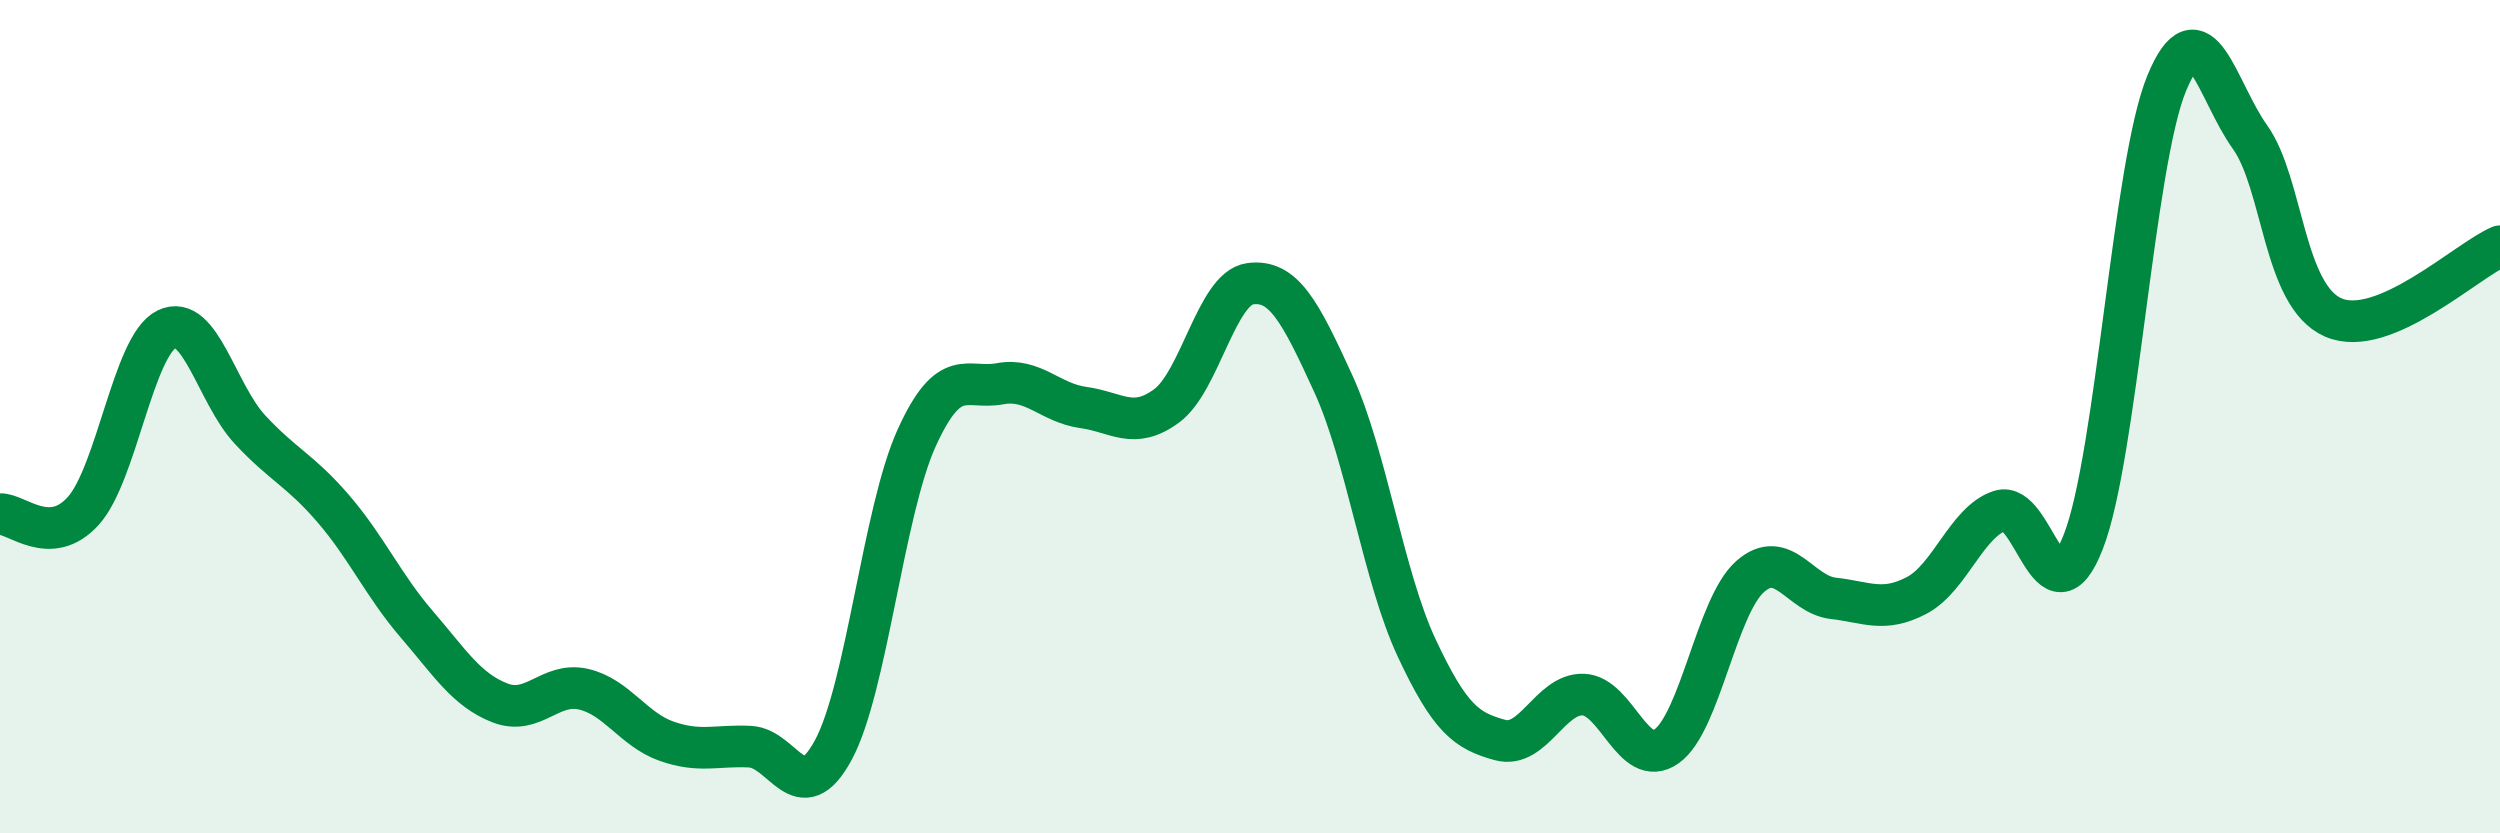
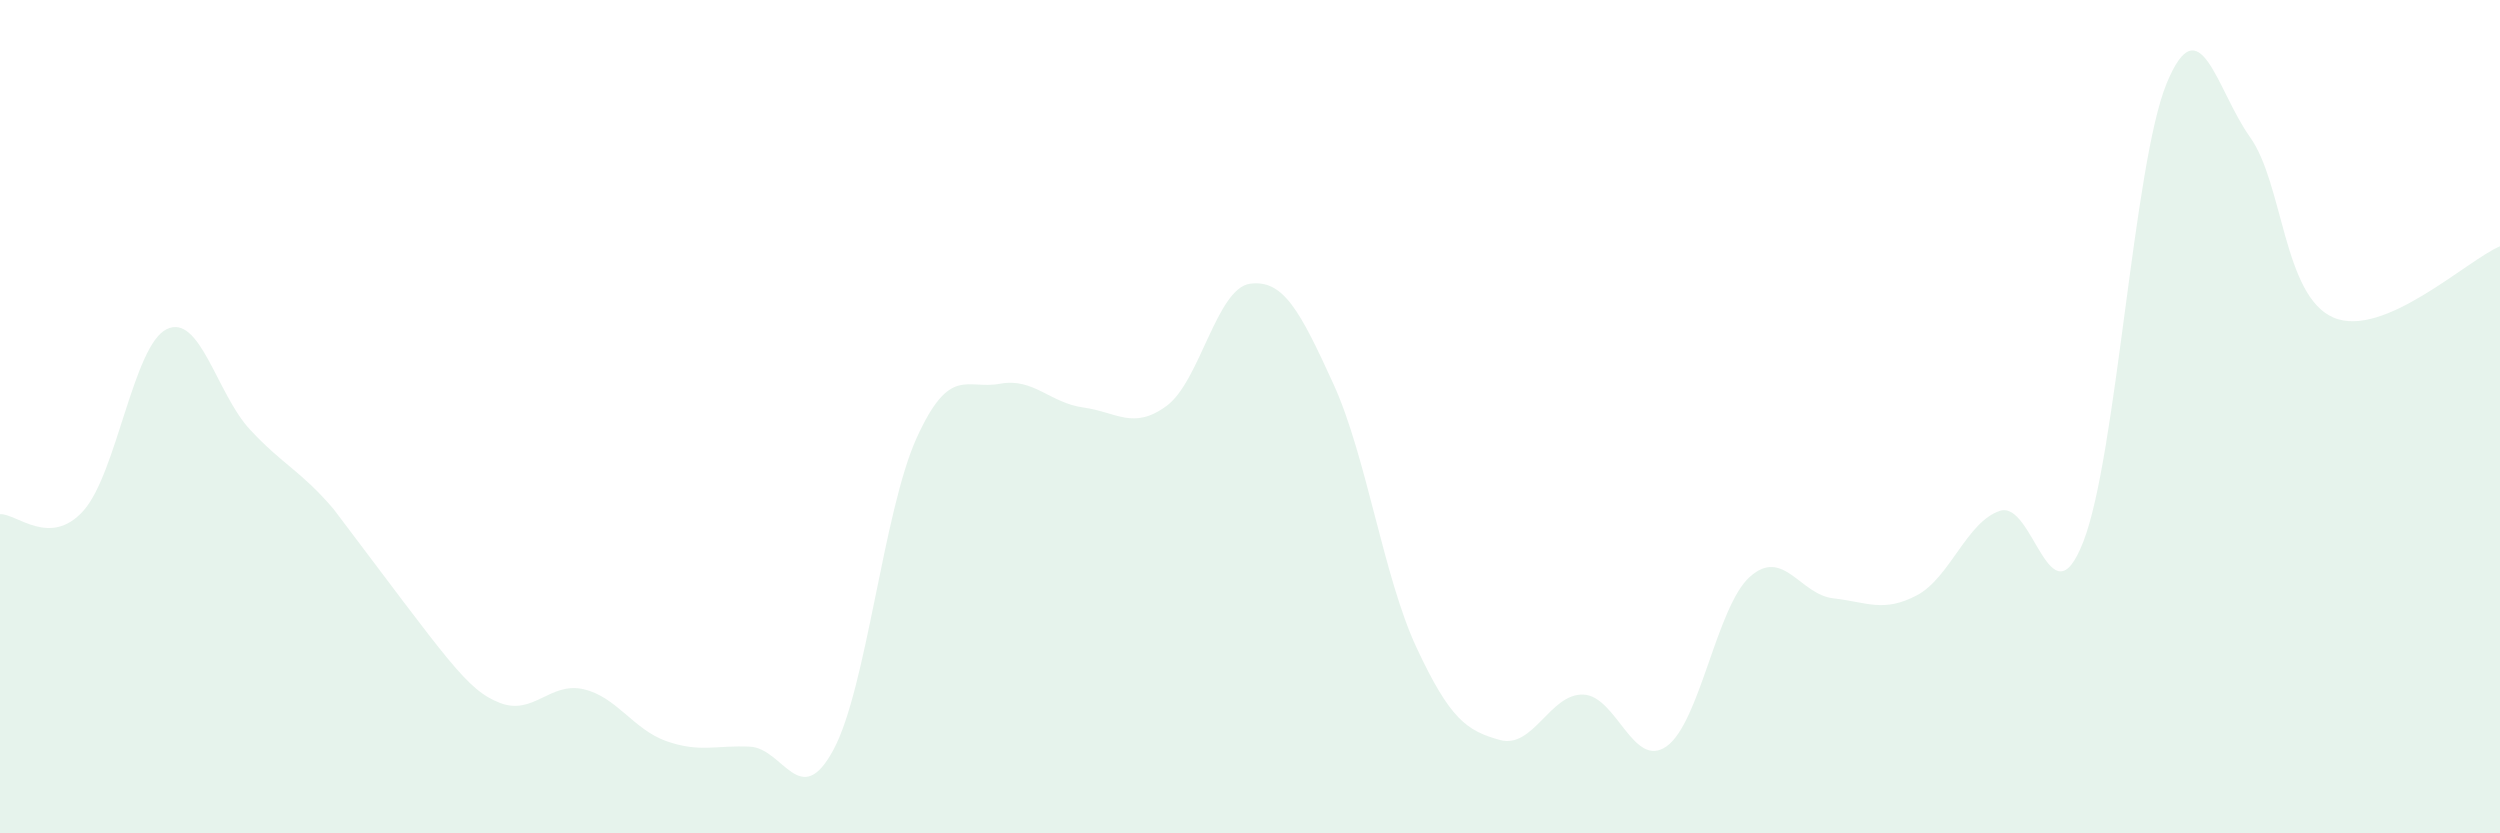
<svg xmlns="http://www.w3.org/2000/svg" width="60" height="20" viewBox="0 0 60 20">
-   <path d="M 0,12.34 C 0.4,12.32 1.2,13.15 2,12.26 C 2.8,11.37 3.2,8.29 4,7.9 C 4.8,7.51 5.2,9.45 6,10.31 C 6.8,11.17 7.2,11.28 8,12.21 C 8.8,13.14 9.2,14.05 10,14.98 C 10.8,15.91 11.2,16.56 12,16.87 C 12.8,17.18 13.2,16.36 14,16.54 C 14.8,16.72 15.2,17.51 16,17.79 C 16.8,18.07 17.2,17.88 18,17.92 C 18.8,17.96 19.2,19.48 20,18 C 20.8,16.52 21.2,12.27 22,10.51 C 22.8,8.75 23.2,9.36 24,9.21 C 24.8,9.06 25.2,9.67 26,9.78 C 26.8,9.89 27.2,10.33 28,9.74 C 28.8,9.15 29.2,6.92 30,6.81 C 30.8,6.7 31.2,7.46 32,9.21 C 32.8,10.96 33.2,13.84 34,15.55 C 34.8,17.26 35.2,17.54 36,17.76 C 36.8,17.98 37.2,16.64 38,16.67 C 38.8,16.7 39.2,18.48 40,17.91 C 40.8,17.34 41.2,14.55 42,13.84 C 42.8,13.13 43.2,14.27 44,14.36 C 44.8,14.45 45.2,14.71 46,14.29 C 46.8,13.87 47.2,12.52 48,12.26 C 48.8,12 49.2,15.05 50,13 C 50.8,10.95 51.2,3.94 52,2 C 52.8,0.06 53.2,2.17 54,3.29 C 54.8,4.41 54.8,7.1 56,7.62 C 57.2,8.14 59.2,6.25 60,5.91L60 20L0 20Z" fill="#008740" opacity="0.1" stroke-linecap="round" stroke-linejoin="round" />
-   <path d="M 0,12.34 C 0.4,12.32 1.2,13.15 2,12.26 C 2.8,11.37 3.2,8.29 4,7.9 C 4.8,7.51 5.2,9.45 6,10.31 C 6.8,11.17 7.2,11.28 8,12.21 C 8.8,13.14 9.2,14.05 10,14.98 C 10.8,15.91 11.2,16.56 12,16.87 C 12.8,17.18 13.2,16.36 14,16.54 C 14.8,16.72 15.2,17.51 16,17.79 C 16.8,18.07 17.2,17.88 18,17.92 C 18.8,17.96 19.2,19.48 20,18 C 20.8,16.52 21.2,12.27 22,10.51 C 22.8,8.75 23.2,9.36 24,9.21 C 24.8,9.06 25.2,9.67 26,9.78 C 26.8,9.89 27.2,10.33 28,9.74 C 28.8,9.15 29.2,6.92 30,6.81 C 30.8,6.7 31.2,7.46 32,9.21 C 32.8,10.96 33.2,13.84 34,15.55 C 34.8,17.26 35.2,17.54 36,17.76 C 36.8,17.98 37.2,16.64 38,16.67 C 38.8,16.7 39.2,18.48 40,17.91 C 40.8,17.34 41.2,14.55 42,13.84 C 42.8,13.13 43.2,14.27 44,14.36 C 44.8,14.45 45.2,14.71 46,14.29 C 46.8,13.87 47.2,12.52 48,12.26 C 48.8,12 49.2,15.05 50,13 C 50.8,10.95 51.2,3.94 52,2 C 52.8,0.06 53.2,2.17 54,3.29 C 54.8,4.41 54.8,7.1 56,7.62 C 57.2,8.14 59.2,6.25 60,5.91" stroke="#008740" stroke-width="1" fill="none" stroke-linecap="round" stroke-linejoin="round" />
+   <path d="M 0,12.34 C 0.4,12.32 1.2,13.15 2,12.26 C 2.8,11.37 3.2,8.29 4,7.9 C 4.8,7.51 5.2,9.45 6,10.31 C 6.8,11.17 7.2,11.28 8,12.21 C 10.8,15.91 11.2,16.56 12,16.87 C 12.8,17.18 13.2,16.36 14,16.54 C 14.8,16.72 15.2,17.51 16,17.79 C 16.8,18.07 17.2,17.88 18,17.92 C 18.8,17.96 19.2,19.48 20,18 C 20.8,16.52 21.2,12.27 22,10.51 C 22.8,8.75 23.2,9.36 24,9.21 C 24.8,9.06 25.2,9.67 26,9.78 C 26.8,9.89 27.2,10.33 28,9.74 C 28.8,9.15 29.2,6.92 30,6.81 C 30.8,6.7 31.2,7.46 32,9.21 C 32.8,10.96 33.2,13.84 34,15.55 C 34.8,17.26 35.2,17.54 36,17.76 C 36.8,17.98 37.2,16.64 38,16.67 C 38.8,16.7 39.2,18.48 40,17.91 C 40.8,17.34 41.2,14.55 42,13.84 C 42.8,13.13 43.2,14.27 44,14.36 C 44.8,14.45 45.2,14.71 46,14.29 C 46.8,13.87 47.2,12.52 48,12.26 C 48.8,12 49.2,15.05 50,13 C 50.8,10.95 51.2,3.94 52,2 C 52.8,0.06 53.2,2.17 54,3.29 C 54.8,4.41 54.8,7.1 56,7.62 C 57.2,8.14 59.2,6.25 60,5.91L60 20L0 20Z" fill="#008740" opacity="0.1" stroke-linecap="round" stroke-linejoin="round" />
</svg>